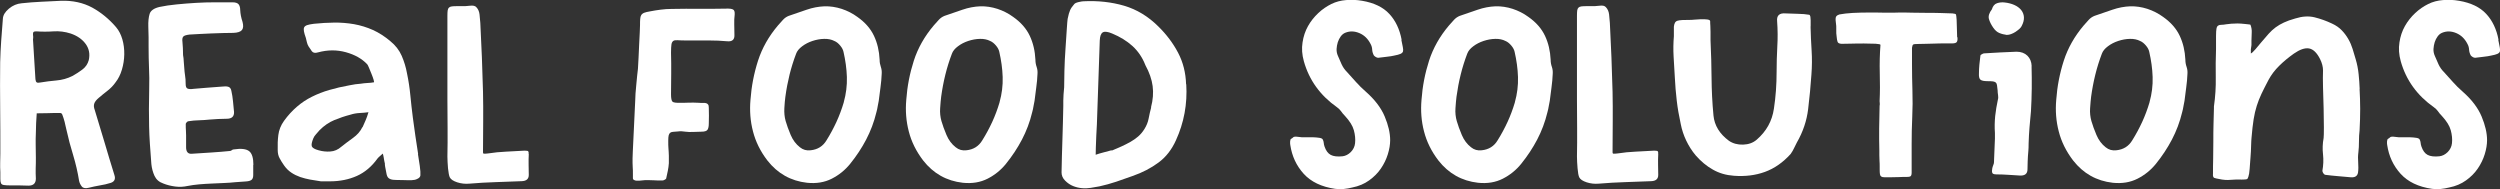
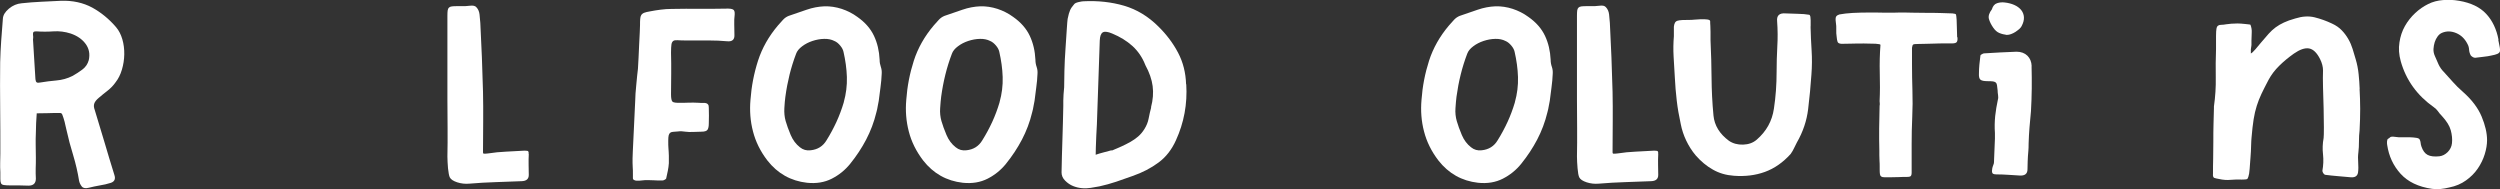
<svg xmlns="http://www.w3.org/2000/svg" width="264" height="20" viewBox="0 0 264 20" fill="none">
  <rect x="0" y="0" width="264" height="20" fill="#333333" stroke="none" />
  <g clip-path="url(#clip0_1614_228)">
    <path d="M10.409 10.35C10.179 10.544 10.023 10.738 9.959 10.923C9.886 11.117 9.904 11.344 10.005 11.614C10.363 12.769 10.702 13.906 11.041 15.044C11.371 16.174 11.72 17.32 12.078 18.474C12.224 18.896 12.096 19.174 11.702 19.309C11.326 19.427 10.94 19.52 10.546 19.579C10.152 19.646 9.767 19.73 9.391 19.823C9.033 19.916 8.785 19.874 8.639 19.697C8.492 19.511 8.4 19.317 8.354 19.107C8.208 18.188 7.997 17.286 7.731 16.401C7.456 15.516 7.217 14.614 7.015 13.696C6.951 13.468 6.915 13.283 6.887 13.148C6.869 13.013 6.805 12.786 6.704 12.457C6.658 12.339 6.621 12.221 6.575 12.094C6.529 11.968 6.429 11.917 6.263 11.934H6.135C5.759 11.934 5.383 11.934 5.007 11.951C4.631 11.96 4.255 11.968 3.879 11.968C3.861 12.313 3.833 12.659 3.815 13.005C3.797 13.35 3.787 13.696 3.787 14.041C3.769 14.446 3.76 14.859 3.769 15.28C3.778 15.702 3.787 16.157 3.787 16.637C3.787 17.042 3.787 17.421 3.769 17.792C3.76 18.154 3.769 18.508 3.787 18.854C3.787 19.351 3.531 19.604 3.008 19.604C2.76 19.587 2.439 19.579 2.054 19.579H1.101C0.789 19.579 0.55 19.562 0.394 19.537C0.238 19.511 0.138 19.444 0.101 19.334C0.055 19.225 0.037 19.081 0.037 18.904V18.171C0.018 17.842 0.009 17.522 0.018 17.193C0.028 16.865 0.037 16.544 0.037 16.216C0.037 14.606 0.037 12.996 0.018 11.403C5.34281e-05 9.794 5.34281e-05 8.192 0.018 6.574C0.037 5.807 0.073 5.04 0.128 4.282C0.183 3.523 0.238 2.756 0.303 1.989C0.321 1.601 0.541 1.247 0.945 0.91C1.348 0.573 1.797 0.388 2.274 0.346C2.962 0.27 3.659 0.219 4.356 0.185C5.053 0.16 5.75 0.126 6.438 0.084C7.685 0.042 8.785 0.287 9.739 0.801C10.684 1.323 11.527 2.014 12.261 2.874C12.555 3.22 12.774 3.649 12.921 4.155C13.068 4.661 13.132 5.192 13.123 5.74C13.114 6.287 13.031 6.827 12.875 7.349C12.72 7.88 12.49 8.327 12.206 8.689C11.977 9.018 11.702 9.305 11.381 9.558C11.06 9.81 10.739 10.063 10.427 10.333L10.409 10.35ZM9.372 6.363C9.519 5.714 9.409 5.133 9.042 4.635C8.675 4.138 8.153 3.776 7.465 3.54C6.86 3.346 6.254 3.27 5.649 3.312C5.044 3.354 4.439 3.354 3.833 3.312C3.687 3.312 3.595 3.329 3.549 3.371C3.503 3.413 3.485 3.472 3.485 3.557C3.485 3.641 3.485 3.742 3.503 3.843C3.512 3.953 3.503 4.062 3.485 4.172C3.522 4.88 3.567 5.579 3.613 6.271C3.659 6.962 3.696 7.661 3.742 8.369C3.76 8.538 3.806 8.656 3.879 8.698C3.953 8.748 4.072 8.748 4.237 8.715C4.796 8.622 5.374 8.546 5.961 8.496C6.548 8.445 7.107 8.293 7.648 8.024C8.024 7.813 8.382 7.585 8.712 7.332C9.042 7.08 9.262 6.759 9.372 6.355V6.363Z" fill="white" style="fill:white;fill-opacity:1;" />
-     <path d="M26.741 17.404V18.483C26.741 18.719 26.686 18.887 26.567 18.989C26.448 19.081 26.264 19.14 26.007 19.157C25.751 19.174 25.356 19.208 24.834 19.241C24.458 19.284 24.054 19.309 23.632 19.326C23.201 19.343 22.77 19.368 22.321 19.385C21.872 19.402 21.431 19.435 21.009 19.469C20.578 19.511 20.184 19.562 19.808 19.638C19.386 19.73 18.955 19.756 18.506 19.697C18.057 19.638 17.635 19.536 17.24 19.376C16.8 19.225 16.498 18.955 16.314 18.567C16.14 18.18 16.03 17.775 15.984 17.328C15.92 16.519 15.874 15.811 15.828 15.188C15.782 14.564 15.764 13.957 15.746 13.359C15.736 12.769 15.727 12.153 15.727 11.53C15.727 10.906 15.736 10.207 15.755 9.414C15.773 8.588 15.773 7.847 15.736 7.172C15.709 6.498 15.691 5.748 15.691 4.897V3.936C15.691 3.523 15.681 3.152 15.663 2.832C15.645 2.276 15.691 1.82 15.801 1.466C15.911 1.113 16.268 0.868 16.846 0.733C17.387 0.615 17.992 0.531 18.662 0.464C19.331 0.396 20.01 0.346 20.698 0.303C21.386 0.261 22.055 0.244 22.715 0.244H24.549C24.861 0.244 25.072 0.312 25.191 0.447C25.301 0.582 25.366 0.784 25.366 1.054C25.384 1.458 25.466 1.879 25.613 2.318C25.714 2.705 25.696 2.984 25.549 3.169C25.402 3.354 25.099 3.456 24.641 3.472C24.329 3.472 23.972 3.472 23.559 3.489C23.155 3.498 22.734 3.515 22.312 3.531C21.881 3.548 21.468 3.574 21.064 3.59C20.661 3.607 20.312 3.633 20.019 3.649C19.661 3.692 19.441 3.759 19.35 3.869C19.258 3.978 19.23 4.164 19.267 4.433C19.285 4.703 19.304 4.914 19.313 5.082C19.322 5.242 19.331 5.487 19.331 5.815C19.377 6.043 19.395 6.271 19.405 6.49C19.414 6.709 19.432 6.903 19.451 7.08C19.469 7.425 19.506 7.72 19.542 7.973C19.588 8.226 19.606 8.521 19.606 8.866C19.606 9.136 19.671 9.296 19.808 9.355C19.946 9.414 20.157 9.423 20.45 9.381C20.954 9.347 21.422 9.305 21.862 9.263C22.302 9.22 22.825 9.187 23.43 9.145C23.706 9.111 23.926 9.111 24.1 9.161C24.274 9.212 24.384 9.347 24.43 9.583C24.513 9.945 24.568 10.316 24.604 10.687C24.632 11.058 24.669 11.437 24.714 11.825C24.733 12.305 24.476 12.541 23.935 12.541C23.623 12.541 23.32 12.55 23.045 12.566C22.761 12.583 22.468 12.608 22.156 12.625C21.798 12.668 21.422 12.684 21.028 12.701C20.634 12.71 20.258 12.743 19.9 12.802C19.836 12.802 19.771 12.845 19.707 12.92C19.643 12.996 19.616 13.055 19.616 13.089C19.616 13.376 19.616 13.603 19.634 13.78C19.643 13.957 19.652 14.117 19.652 14.286V15.482C19.634 16.039 19.854 16.292 20.312 16.233C20.872 16.191 21.532 16.148 22.284 16.106C23.036 16.056 23.697 16.005 24.256 15.946C24.338 15.946 24.412 15.921 24.476 15.862C24.54 15.803 24.613 15.777 24.696 15.777C25.466 15.659 26.007 15.727 26.31 15.963C26.613 16.199 26.759 16.688 26.759 17.413L26.741 17.404Z" fill="white" style="fill:white;fill-opacity:1;" />
-     <path d="M44.138 16.283C44.202 16.671 44.266 17.084 44.33 17.531C44.394 17.977 44.413 18.314 44.394 18.525C44.376 18.66 44.294 18.761 44.156 18.845C44.018 18.921 43.899 18.972 43.798 18.989C43.569 19.031 43.34 19.039 43.129 19.031C42.909 19.022 42.689 19.014 42.459 19.014C42.065 19.014 41.763 19.006 41.552 18.989C41.341 18.972 41.185 18.913 41.066 18.828C40.946 18.744 40.873 18.601 40.827 18.407C40.781 18.213 40.735 17.944 40.671 17.598C40.653 17.505 40.644 17.438 40.644 17.396V17.295C40.644 17.295 40.644 17.236 40.625 17.193C40.616 17.151 40.598 17.092 40.58 16.991C40.561 16.856 40.534 16.73 40.515 16.604C40.497 16.477 40.46 16.351 40.424 16.216C40.323 16.308 40.222 16.401 40.13 16.477C40.038 16.553 39.947 16.637 39.864 16.738C39.259 17.581 38.535 18.196 37.691 18.576C36.847 18.955 35.893 19.149 34.83 19.149H33.894C33.5 19.09 33.115 19.031 32.748 18.963C32.381 18.896 32.033 18.803 31.703 18.694C31.372 18.576 31.051 18.424 30.767 18.23C30.474 18.036 30.217 17.783 29.988 17.455C29.804 17.185 29.639 16.932 29.52 16.696C29.392 16.46 29.327 16.174 29.327 15.845C29.309 15.306 29.327 14.783 29.392 14.26C29.456 13.746 29.648 13.241 29.988 12.769C30.4 12.195 30.859 11.698 31.345 11.277C31.831 10.855 32.363 10.502 32.941 10.215C33.518 9.928 34.133 9.684 34.784 9.499C35.444 9.305 36.141 9.145 36.893 9.01C37.352 8.917 37.746 8.858 38.085 8.841C38.314 8.799 38.553 8.782 38.791 8.765C39.03 8.757 39.268 8.732 39.497 8.689C39.516 8.689 39.497 8.597 39.452 8.42C39.397 8.234 39.323 8.032 39.231 7.804C39.14 7.577 39.048 7.358 38.965 7.155C38.883 6.953 38.819 6.835 38.782 6.793C38.223 6.195 37.462 5.773 36.517 5.512C35.563 5.251 34.591 5.259 33.592 5.529C33.28 5.622 33.06 5.588 32.931 5.411C32.803 5.234 32.693 5.065 32.583 4.897C32.5 4.762 32.445 4.619 32.409 4.467C32.381 4.315 32.344 4.164 32.298 4.003C32.198 3.717 32.124 3.489 32.097 3.312C32.069 3.135 32.069 3 32.115 2.899C32.161 2.798 32.262 2.714 32.427 2.655C32.592 2.596 32.83 2.554 33.142 2.512C33.876 2.436 34.591 2.394 35.297 2.385C36.003 2.377 36.709 2.436 37.397 2.554C38.085 2.68 38.745 2.882 39.387 3.169C40.02 3.456 40.635 3.852 41.221 4.349C41.763 4.787 42.166 5.31 42.423 5.9C42.679 6.498 42.863 7.096 42.973 7.712C43.138 8.496 43.257 9.279 43.331 10.055C43.404 10.83 43.496 11.622 43.597 12.423C43.697 13.148 43.789 13.789 43.862 14.336C43.936 14.884 44.037 15.533 44.156 16.275L44.138 16.283ZM38.287 13.434C38.415 13.148 38.525 12.895 38.617 12.684C38.709 12.474 38.81 12.195 38.91 11.85C38.617 11.892 38.305 11.917 37.975 11.934C37.645 11.951 37.315 12.01 37.003 12.111C36.416 12.263 35.847 12.457 35.297 12.684C34.747 12.912 34.224 13.266 33.748 13.746C33.619 13.898 33.5 14.041 33.371 14.176C33.243 14.311 33.151 14.454 33.087 14.606C32.922 15.011 32.867 15.289 32.931 15.457C32.995 15.617 33.234 15.761 33.647 15.87C34.059 15.988 34.481 16.03 34.894 15.997C35.306 15.971 35.701 15.803 36.049 15.491C36.407 15.204 36.81 14.901 37.269 14.572C37.727 14.244 38.058 13.864 38.269 13.426L38.287 13.434Z" fill="white" style="fill:white;fill-opacity:1;" />
    <path d="M55.839 16.258C55.821 16.646 55.812 17.016 55.821 17.379C55.83 17.741 55.839 18.104 55.839 18.474C55.839 18.896 55.592 19.115 55.087 19.132C54.17 19.174 53.253 19.208 52.345 19.233C51.437 19.258 50.511 19.317 49.576 19.393C49.117 19.435 48.686 19.385 48.273 19.25C47.87 19.115 47.613 18.947 47.503 18.736C47.457 18.66 47.43 18.534 47.393 18.365C47.366 18.188 47.338 17.994 47.31 17.775C47.292 17.556 47.274 17.337 47.265 17.118C47.255 16.898 47.246 16.705 47.246 16.528C47.265 15.55 47.274 14.564 47.265 13.569C47.255 12.575 47.246 11.555 47.246 10.518V1.652C47.246 1.424 47.255 1.239 47.274 1.104C47.292 0.969 47.338 0.868 47.411 0.801C47.485 0.733 47.586 0.691 47.723 0.674C47.861 0.657 48.044 0.649 48.273 0.649H48.649C48.943 0.666 49.264 0.649 49.603 0.607C49.943 0.565 50.181 0.607 50.309 0.767C50.493 0.961 50.603 1.214 50.639 1.525C50.667 1.846 50.694 2.141 50.722 2.427C50.85 4.846 50.942 7.265 51.006 9.701C51.025 10.738 51.034 11.766 51.025 12.777C51.015 13.797 51.006 14.817 51.006 15.853C50.988 16.081 51.006 16.207 51.07 16.224C51.135 16.241 51.3 16.233 51.575 16.199C52.18 16.106 52.804 16.039 53.436 16.014C54.069 15.988 54.702 15.954 55.325 15.912C55.454 15.912 55.573 15.912 55.683 15.929C55.793 15.938 55.848 16.047 55.821 16.258H55.839Z" fill="white" style="fill:white;fill-opacity:1;" />
    <path d="M76.83 0.902C77.078 0.902 77.271 0.936 77.408 1.003C77.546 1.07 77.601 1.247 77.582 1.534C77.537 1.879 77.527 2.225 77.537 2.587C77.546 2.941 77.555 3.295 77.555 3.641C77.591 4.18 77.335 4.416 76.775 4.357C76.152 4.298 75.528 4.273 74.895 4.273H72.484C72.108 4.273 71.814 4.265 71.594 4.248C71.374 4.231 71.209 4.248 71.108 4.315C71.007 4.383 70.934 4.509 70.906 4.686C70.879 4.871 70.86 5.158 70.86 5.563C70.879 6.33 70.888 7.071 70.879 7.779C70.87 8.487 70.86 9.22 70.86 9.962C70.86 10.383 70.915 10.645 71.016 10.738C71.117 10.83 71.401 10.872 71.86 10.855C72.172 10.855 72.484 10.855 72.795 10.839C73.107 10.83 73.437 10.839 73.795 10.855C73.978 10.872 74.143 10.881 74.263 10.872C74.391 10.864 74.492 10.872 74.574 10.898C74.657 10.923 74.73 10.973 74.776 11.041C74.831 11.108 74.85 11.226 74.85 11.403C74.868 11.943 74.868 12.474 74.85 13.013C74.85 13.342 74.804 13.569 74.712 13.704C74.62 13.839 74.4 13.906 74.07 13.906C73.841 13.906 73.556 13.915 73.226 13.932C72.896 13.949 72.612 13.94 72.383 13.906C72.282 13.89 72.144 13.873 71.988 13.864C71.832 13.856 71.704 13.864 71.594 13.881C71.365 13.898 71.191 13.915 71.062 13.923C70.934 13.932 70.842 13.965 70.769 14.024C70.695 14.083 70.64 14.176 70.613 14.294C70.585 14.421 70.567 14.598 70.567 14.825C70.567 15.188 70.567 15.457 70.585 15.617C70.594 15.777 70.604 15.921 70.613 16.03C70.622 16.148 70.631 16.283 70.631 16.443V17.236C70.613 17.505 70.576 17.775 70.521 18.045C70.466 18.314 70.411 18.584 70.347 18.854C70.329 18.896 70.273 18.938 70.191 18.98C70.108 19.031 70.035 19.056 69.971 19.056H69.613C69.439 19.056 69.255 19.056 69.063 19.039C68.88 19.031 68.696 19.022 68.513 19.022H68.118C67.935 19.039 67.724 19.064 67.495 19.081C67.266 19.098 67.1 19.081 66.99 19.022C66.89 18.98 66.835 18.921 66.835 18.82V18.39C66.835 18.087 66.835 17.842 66.816 17.674C66.807 17.497 66.798 17.345 66.798 17.202V16.73C66.798 16.553 66.807 16.308 66.825 15.98C66.871 15.061 66.908 14.151 66.954 13.266C67 12.373 67.036 11.471 67.082 10.552C67.082 10.4 67.091 10.181 67.11 9.886C67.128 9.6 67.156 9.288 67.192 8.951C67.22 8.614 67.256 8.293 67.284 7.99C67.311 7.686 67.339 7.442 67.366 7.273C67.385 6.97 67.412 6.582 67.431 6.11C67.449 5.638 67.477 5.175 67.495 4.703C67.513 4.231 67.531 3.81 67.559 3.422C67.577 3.043 67.587 2.781 67.587 2.646C67.587 2.394 67.587 2.183 67.605 2.014C67.614 1.837 67.651 1.702 67.715 1.593C67.779 1.492 67.88 1.407 68.027 1.349C68.173 1.29 68.375 1.247 68.623 1.205C68.999 1.129 69.375 1.07 69.769 1.02C70.154 0.969 70.539 0.944 70.915 0.944C71.915 0.927 72.905 0.919 73.868 0.927C74.84 0.936 75.822 0.927 76.821 0.91L76.83 0.902Z" fill="white" style="fill:white;fill-opacity:1;" />
    <path d="M92.888 6.304C92.888 6.574 92.934 6.827 93.016 7.063C93.099 7.299 93.126 7.543 93.108 7.796C93.09 8.276 93.044 8.748 92.98 9.22C92.915 9.692 92.851 10.164 92.796 10.645C92.75 10.839 92.714 11.032 92.686 11.218C92.659 11.403 92.613 11.622 92.549 11.85C92.301 12.887 91.934 13.847 91.466 14.741C90.999 15.634 90.439 16.477 89.788 17.286C89.247 17.96 88.596 18.483 87.835 18.871C87.074 19.258 86.203 19.402 85.221 19.3C83.507 19.107 82.113 18.323 81.031 16.941C80.297 15.98 79.793 14.96 79.517 13.881C79.233 12.802 79.151 11.681 79.251 10.535C79.352 9.119 79.618 7.745 80.049 6.405C80.48 5.074 81.177 3.835 82.159 2.68C82.324 2.486 82.498 2.292 82.672 2.107C82.846 1.913 83.048 1.77 83.287 1.677C83.91 1.466 84.543 1.247 85.176 1.028C85.808 0.809 86.441 0.691 87.065 0.666C87.67 0.649 88.275 0.742 88.88 0.936C89.486 1.138 90.036 1.416 90.54 1.787C91.356 2.36 91.934 3.026 92.292 3.784C92.65 4.543 92.842 5.377 92.888 6.304ZM89.101 10.796C89.348 9.912 89.458 9.027 89.431 8.133C89.403 7.24 89.275 6.355 89.073 5.47C89.027 5.259 88.917 5.04 88.725 4.812C88.541 4.585 88.33 4.416 88.101 4.324C87.808 4.172 87.45 4.096 87.037 4.105C86.615 4.113 86.212 4.189 85.799 4.324C85.396 4.458 85.029 4.644 84.708 4.888C84.387 5.124 84.167 5.394 84.066 5.681C83.791 6.405 83.562 7.139 83.378 7.88C83.195 8.622 83.048 9.389 82.938 10.198C82.892 10.527 82.855 10.931 82.828 11.42C82.8 11.909 82.846 12.364 82.966 12.786C83.094 13.224 83.268 13.713 83.497 14.252C83.727 14.791 84.048 15.221 84.469 15.55C84.8 15.82 85.176 15.921 85.597 15.87C86.349 15.794 86.909 15.44 87.285 14.808C87.679 14.176 88.028 13.527 88.33 12.87C88.633 12.212 88.89 11.521 89.101 10.813V10.796Z" fill="white" style="fill:white;fill-opacity:1;" />
    <path d="M109.34 6.304C109.34 6.574 109.385 6.827 109.468 7.063C109.551 7.299 109.578 7.543 109.56 7.796C109.541 8.276 109.496 8.748 109.431 9.22C109.367 9.692 109.303 10.164 109.248 10.645C109.202 10.839 109.165 11.032 109.138 11.218C109.11 11.403 109.065 11.622 109 11.85C108.753 12.887 108.386 13.847 107.918 14.741C107.45 15.634 106.891 16.477 106.24 17.286C105.699 17.96 105.048 18.483 104.287 18.871C103.526 19.258 102.654 19.402 101.673 19.3C99.958 19.107 98.564 18.323 97.482 16.941C96.749 15.98 96.244 14.96 95.969 13.881C95.685 12.802 95.602 11.681 95.703 10.535C95.804 9.119 96.07 7.745 96.501 6.405C96.932 5.074 97.629 3.835 98.61 2.68C98.775 2.486 98.95 2.292 99.124 2.107C99.298 1.913 99.509 1.77 99.738 1.677C100.362 1.466 100.994 1.247 101.627 1.028C102.26 0.809 102.893 0.691 103.516 0.666C104.122 0.649 104.727 0.742 105.332 0.936C105.937 1.138 106.488 1.416 106.992 1.787C107.808 2.36 108.386 3.026 108.744 3.784C109.101 4.543 109.294 5.377 109.34 6.304ZM105.552 10.796C105.8 9.912 105.91 9.027 105.882 8.133C105.855 7.24 105.726 6.355 105.525 5.47C105.479 5.259 105.369 5.04 105.176 4.812C104.984 4.585 104.782 4.416 104.553 4.324C104.259 4.172 103.902 4.096 103.489 4.105C103.067 4.113 102.664 4.189 102.251 4.324C101.847 4.458 101.481 4.644 101.16 4.888C100.839 5.124 100.618 5.394 100.518 5.681C100.242 6.405 100.013 7.139 99.83 7.88C99.646 8.622 99.5 9.389 99.39 10.198C99.344 10.527 99.316 10.931 99.28 11.42C99.243 11.909 99.298 12.364 99.417 12.786C99.546 13.224 99.72 13.713 99.949 14.252C100.178 14.791 100.499 15.221 100.921 15.55C101.251 15.82 101.627 15.921 102.049 15.87C102.801 15.794 103.36 15.44 103.736 14.808C104.131 14.176 104.479 13.527 104.782 12.87C105.085 12.212 105.341 11.521 105.552 10.813V10.796Z" fill="white" style="fill:white;fill-opacity:1;" />
    <path d="M125.269 8.892C125.397 10.982 125.03 12.954 124.178 14.817C123.737 15.794 123.132 16.578 122.344 17.16C121.564 17.741 120.647 18.222 119.602 18.584C119.015 18.795 118.437 18.997 117.868 19.191C117.291 19.385 116.704 19.545 116.098 19.68C115.787 19.739 115.475 19.789 115.163 19.84C114.851 19.89 114.539 19.899 114.228 19.865C113.916 19.84 113.613 19.764 113.32 19.646C113.026 19.528 112.742 19.343 112.476 19.073C112.228 18.828 112.1 18.534 112.1 18.213C112.118 17.067 112.155 15.896 112.192 14.707C112.228 13.519 112.265 12.347 112.284 11.201V10.628C112.284 10.4 112.293 10.181 112.311 9.97C112.329 9.743 112.357 9.49 112.375 9.22C112.375 8.799 112.384 8.217 112.403 7.467C112.421 6.717 112.458 5.959 112.513 5.192C112.568 4.425 112.614 3.734 112.65 3.118C112.687 2.503 112.724 2.132 112.742 1.997C112.825 1.576 112.916 1.264 113.008 1.062C113.1 0.86 113.246 0.657 113.43 0.447C113.494 0.354 113.65 0.278 113.898 0.219C114.145 0.16 114.329 0.135 114.429 0.135C115.952 0.059 117.382 0.219 118.712 0.607C120.051 1.003 121.243 1.728 122.307 2.781C123.187 3.641 123.884 4.576 124.407 5.571C124.93 6.566 125.214 7.678 125.251 8.909L125.269 8.892ZM121.546 11.336C121.757 10.552 121.812 9.802 121.72 9.094C121.628 8.386 121.371 7.644 120.95 6.877C120.638 6.068 120.179 5.402 119.592 4.863C118.996 4.324 118.281 3.885 117.447 3.54C116.988 3.346 116.658 3.304 116.465 3.413C116.264 3.523 116.153 3.81 116.135 4.29C116.089 5.63 116.043 6.97 115.998 8.302C115.943 9.633 115.897 10.965 115.86 12.288C115.86 12.457 115.851 12.735 115.832 13.123C115.814 13.51 115.787 13.906 115.768 14.328C115.75 14.749 115.732 15.145 115.722 15.525C115.713 15.904 115.704 16.174 115.704 16.342C115.97 16.25 116.245 16.165 116.52 16.098C116.786 16.03 117.061 15.963 117.336 15.879H117.465C117.777 15.744 118.098 15.609 118.419 15.466C118.74 15.322 119.051 15.162 119.354 14.994C119.657 14.825 119.932 14.631 120.179 14.421C120.427 14.21 120.647 13.949 120.84 13.645C121.069 13.283 121.225 12.903 121.298 12.507C121.371 12.111 121.463 11.724 121.564 11.344L121.546 11.336Z" fill="white" style="fill:white;fill-opacity:1;" />
-     <path d="M147.984 4.206C148.048 4.534 148.094 4.787 148.14 4.981C148.177 5.175 148.186 5.318 148.158 5.428C148.131 5.529 148.039 5.622 147.892 5.689C147.746 5.756 147.516 5.815 147.205 5.874C147.04 5.917 146.764 5.959 146.388 6.001C146.012 6.051 145.728 6.085 145.545 6.102C145.462 6.102 145.371 6.077 145.279 6.018C145.187 5.959 145.114 5.9 145.077 5.849C144.976 5.655 144.912 5.453 144.903 5.242C144.894 5.032 144.839 4.829 144.729 4.635C144.454 4.096 144.068 3.717 143.555 3.498C143.041 3.279 142.546 3.262 142.069 3.456C141.877 3.531 141.721 3.658 141.583 3.843C141.446 4.029 141.345 4.231 141.271 4.458C141.198 4.686 141.161 4.93 141.143 5.175C141.134 5.428 141.18 5.664 141.281 5.891C141.409 6.195 141.537 6.498 141.675 6.793C141.812 7.088 141.996 7.358 142.225 7.585C142.555 7.948 142.885 8.31 143.197 8.664C143.509 9.018 143.857 9.355 144.233 9.684C145.169 10.51 145.838 11.378 146.223 12.297C146.609 13.215 146.801 14.05 146.801 14.8C146.801 15.263 146.719 15.761 146.554 16.292C146.388 16.831 146.141 17.328 145.82 17.8C145.499 18.272 145.086 18.685 144.582 19.048C144.078 19.41 143.491 19.663 142.803 19.798C142.509 19.874 142.207 19.924 141.895 19.958C141.583 19.983 141.281 19.983 140.987 19.941C139.547 19.73 138.438 19.199 137.667 18.348C136.897 17.497 136.429 16.485 136.255 15.314C136.237 15.221 136.228 15.095 136.237 14.943C136.246 14.791 136.283 14.69 136.347 14.657C136.429 14.614 136.503 14.564 136.567 14.496C136.631 14.429 136.805 14.412 137.099 14.454C137.328 14.496 137.585 14.505 137.869 14.496C138.153 14.488 138.419 14.488 138.667 14.496C138.915 14.505 139.135 14.522 139.327 14.555C139.511 14.581 139.63 14.64 139.676 14.716C139.74 14.834 139.777 14.951 139.786 15.078C139.795 15.204 139.822 15.331 139.868 15.466C140.015 15.904 140.235 16.207 140.529 16.359C140.822 16.511 141.235 16.561 141.785 16.502C142.097 16.46 142.381 16.317 142.647 16.056C142.904 15.794 143.06 15.482 143.096 15.12C143.142 14.682 143.096 14.227 142.968 13.755C142.84 13.283 142.528 12.786 142.033 12.246C141.867 12.078 141.721 11.909 141.611 11.74C141.491 11.58 141.354 11.437 141.189 11.327C139.419 10.08 138.245 8.462 137.686 6.464C137.493 5.773 137.447 5.116 137.548 4.484C137.64 3.852 137.832 3.279 138.126 2.756C138.419 2.233 138.786 1.778 139.217 1.374C139.648 0.969 140.116 0.657 140.593 0.421C141.07 0.185 141.592 0.051 142.143 0.008C142.693 -0.042 143.261 -0.017 143.848 0.084C145.095 0.295 146.058 0.759 146.709 1.466C147.37 2.174 147.801 3.085 148.012 4.197L147.984 4.206Z" fill="white" style="fill:white;fill-opacity:1;" />
    <path d="M163.748 6.304C163.748 6.574 163.794 6.827 163.877 7.063C163.959 7.299 163.987 7.543 163.968 7.796C163.95 8.276 163.904 8.748 163.84 9.22C163.776 9.692 163.712 10.164 163.657 10.645C163.611 10.839 163.574 11.032 163.547 11.218C163.519 11.403 163.473 11.622 163.409 11.85C163.161 12.887 162.795 13.847 162.327 14.741C161.859 15.634 161.3 16.477 160.649 17.286C160.108 17.96 159.457 18.483 158.695 18.871C157.934 19.258 157.063 19.402 156.082 19.3C154.367 19.107 152.973 18.323 151.891 16.941C151.157 15.98 150.653 14.96 150.378 13.881C150.093 12.802 150.011 11.681 150.112 10.535C150.213 9.119 150.479 7.745 150.91 6.405C151.341 5.074 152.038 3.835 153.019 2.68C153.184 2.486 153.358 2.292 153.532 2.107C153.707 1.913 153.918 1.77 154.147 1.677C154.77 1.466 155.403 1.247 156.036 1.028C156.669 0.809 157.301 0.691 157.925 0.666C158.53 0.649 159.136 0.742 159.741 0.936C160.346 1.138 160.896 1.416 161.401 1.787C162.217 2.36 162.795 3.026 163.152 3.784C163.51 4.543 163.702 5.377 163.748 6.304ZM159.97 10.796C160.218 9.912 160.328 9.027 160.3 8.133C160.273 7.24 160.144 6.355 159.943 5.47C159.897 5.259 159.787 5.04 159.594 4.812C159.401 4.585 159.2 4.416 158.97 4.324C158.677 4.172 158.319 4.096 157.907 4.105C157.485 4.113 157.081 4.189 156.669 4.324C156.265 4.458 155.898 4.644 155.577 4.888C155.256 5.124 155.036 5.394 154.935 5.681C154.66 6.405 154.431 7.139 154.248 7.88C154.064 8.622 153.918 9.389 153.808 10.198C153.762 10.527 153.734 10.931 153.697 11.42C153.661 11.909 153.716 12.364 153.835 12.786C153.963 13.224 154.138 13.713 154.367 14.252C154.596 14.791 154.917 15.221 155.339 15.55C155.669 15.82 156.045 15.921 156.467 15.87C157.219 15.794 157.778 15.44 158.154 14.808C158.549 14.176 158.897 13.527 159.2 12.87C159.502 12.212 159.759 11.521 159.97 10.813V10.796Z" fill="white" style="fill:white;fill-opacity:1;" />
    <path d="M175.11 16.258C175.092 16.646 175.083 17.016 175.092 17.379C175.101 17.741 175.11 18.104 175.11 18.474C175.11 18.896 174.863 19.115 174.358 19.132C173.441 19.174 172.524 19.208 171.616 19.233C170.709 19.258 169.782 19.317 168.847 19.393C168.388 19.435 167.957 19.385 167.545 19.25C167.141 19.115 166.885 18.947 166.774 18.736C166.729 18.66 166.701 18.534 166.664 18.365C166.637 18.188 166.609 17.994 166.591 17.775C166.573 17.556 166.554 17.337 166.545 17.118C166.536 16.898 166.527 16.705 166.527 16.528C166.545 15.55 166.554 14.564 166.545 13.569C166.536 12.575 166.527 11.555 166.527 10.518V1.652C166.527 1.424 166.536 1.239 166.554 1.104C166.573 0.969 166.619 0.868 166.692 0.801C166.765 0.733 166.866 0.691 167.004 0.674C167.141 0.657 167.325 0.649 167.554 0.649H167.93C168.223 0.666 168.544 0.649 168.884 0.607C169.232 0.556 169.461 0.607 169.59 0.767C169.773 0.961 169.883 1.214 169.92 1.525C169.947 1.846 169.975 2.141 170.002 2.427C170.131 4.846 170.223 7.265 170.287 9.701C170.305 10.738 170.314 11.766 170.305 12.777C170.296 13.797 170.287 14.817 170.287 15.853C170.268 16.081 170.287 16.207 170.351 16.224C170.415 16.241 170.58 16.233 170.855 16.199C171.461 16.106 172.084 16.039 172.717 16.014C173.35 15.988 173.982 15.954 174.606 15.912C174.734 15.912 174.854 15.912 174.964 15.929C175.074 15.938 175.129 16.047 175.101 16.258H175.11Z" fill="white" style="fill:white;fill-opacity:1;" />
    <path d="M191.195 2.798C191.214 3.641 191.25 4.484 191.305 5.318C191.36 6.153 191.351 7.004 191.287 7.863C191.205 9.094 191.085 10.316 190.939 11.53C190.792 12.743 190.398 13.923 189.746 15.053C189.646 15.246 189.545 15.44 189.453 15.643C189.361 15.845 189.242 16.047 189.095 16.258C188.279 17.16 187.371 17.792 186.372 18.154C185.372 18.517 184.272 18.651 183.089 18.559C182.272 18.5 181.539 18.289 180.879 17.91C180.218 17.539 179.622 17.042 179.081 16.427C178.659 15.929 178.329 15.398 178.063 14.842C177.797 14.286 177.605 13.704 177.485 13.089C177.302 12.246 177.155 11.42 177.064 10.62C176.972 9.81 176.899 9.001 176.862 8.175C176.816 7.501 176.779 6.785 176.734 6.001C176.688 5.225 176.706 4.501 176.761 3.826V2.823C176.779 2.655 176.816 2.512 176.871 2.41C176.926 2.309 177.009 2.233 177.137 2.191C177.256 2.149 177.44 2.132 177.669 2.115C177.898 2.107 178.219 2.099 178.632 2.099C178.65 2.099 178.76 2.09 178.962 2.073C179.155 2.056 179.375 2.04 179.613 2.031C179.851 2.023 180.072 2.031 180.282 2.056C180.493 2.082 180.594 2.149 180.594 2.242C180.594 2.36 180.594 2.52 180.613 2.731C180.622 2.941 180.631 3.152 180.631 3.363V4.256C180.695 5.638 180.732 6.962 180.741 8.243C180.75 9.515 180.814 10.839 180.943 12.195C181.044 13.249 181.594 14.142 182.575 14.867C182.997 15.154 183.492 15.289 184.07 15.272C184.648 15.255 185.125 15.078 185.5 14.758C186.528 13.873 187.133 12.786 187.325 11.479C187.518 10.215 187.61 8.917 187.61 7.594C187.61 6.692 187.637 5.799 187.683 4.922C187.738 4.037 187.729 3.152 187.665 2.25C187.601 1.635 187.903 1.357 188.573 1.416C188.93 1.433 189.343 1.45 189.829 1.458C190.306 1.466 190.719 1.5 191.049 1.559C191.113 1.576 191.15 1.643 191.177 1.761C191.195 1.879 191.205 1.997 191.205 2.132V2.79L191.195 2.798Z" fill="white" style="fill:white;fill-opacity:1;" />
    <path d="M206.712 3.928C206.73 4.138 206.712 4.298 206.648 4.416C206.584 4.534 206.409 4.585 206.116 4.585H205.3C204.988 4.585 204.667 4.585 204.328 4.602C203.998 4.61 203.667 4.619 203.356 4.627C203.044 4.635 202.769 4.644 202.539 4.644C202.264 4.644 202.099 4.661 202.035 4.703C201.971 4.745 201.934 4.855 201.907 5.048V6.802C201.907 7.72 201.925 8.639 201.952 9.566C201.98 10.493 201.98 11.403 201.934 12.33C201.888 13.325 201.87 14.294 201.87 15.221V18.23C201.87 18.441 201.824 18.567 201.742 18.618C201.659 18.668 201.521 18.685 201.338 18.685C201.026 18.685 200.742 18.685 200.494 18.702C200.247 18.71 199.962 18.719 199.651 18.719H199.009C198.853 18.719 198.734 18.694 198.66 18.643C198.587 18.593 198.541 18.517 198.523 18.399C198.504 18.281 198.495 18.12 198.495 17.91V17.564C198.495 17.396 198.495 17.202 198.477 16.991C198.468 16.78 198.459 16.578 198.459 16.384V15.921C198.44 15.112 198.431 14.328 198.44 13.561C198.449 12.794 198.468 12.002 198.486 11.176C198.504 11.083 198.514 10.99 198.504 10.915C198.495 10.839 198.486 10.763 198.486 10.687C198.532 9.726 198.532 8.74 198.504 7.712C198.477 6.684 198.504 5.697 198.578 4.737C198.578 4.678 198.404 4.644 198.064 4.619C197.716 4.602 197.312 4.593 196.845 4.593C196.377 4.593 195.909 4.593 195.451 4.61C194.992 4.619 194.653 4.627 194.451 4.627C194.222 4.61 194.084 4.534 194.048 4.416C194.002 4.29 193.974 4.13 193.956 3.919C193.91 3.649 193.901 3.388 193.91 3.135C193.919 2.882 193.91 2.621 193.864 2.351C193.818 2.031 193.837 1.82 193.91 1.728C193.983 1.635 194.093 1.568 194.24 1.525C194.634 1.45 195.102 1.399 195.652 1.365C196.193 1.34 196.762 1.323 197.34 1.323C197.917 1.323 198.504 1.323 199.073 1.34C199.642 1.349 200.155 1.34 200.586 1.323C201.008 1.323 201.457 1.323 201.943 1.34C202.429 1.349 202.934 1.357 203.429 1.357C203.924 1.357 204.419 1.357 204.896 1.374C205.373 1.382 205.804 1.399 206.18 1.416C206.409 1.433 206.538 1.475 206.556 1.542C206.574 1.61 206.602 1.795 206.62 2.099C206.639 2.385 206.648 2.689 206.648 3.009C206.648 3.329 206.657 3.649 206.675 3.953L206.712 3.928Z" fill="white" style="fill:white;fill-opacity:1;" />
    <path d="M214.534 6.995C214.553 7.779 214.562 8.571 214.553 9.355C214.544 10.139 214.516 10.94 214.47 11.74C214.406 12.339 214.36 12.912 214.314 13.468C214.268 14.024 214.241 14.581 214.223 15.137C214.223 15.466 214.213 15.727 214.195 15.929C214.177 16.131 214.158 16.317 214.149 16.494C214.14 16.663 214.131 16.856 214.122 17.067C214.112 17.278 214.103 17.547 214.103 17.876C214.103 18.357 213.819 18.576 213.26 18.534C212.838 18.517 212.434 18.491 212.04 18.458C211.646 18.432 211.233 18.416 210.82 18.416C210.655 18.416 210.536 18.39 210.463 18.348C210.389 18.297 210.353 18.196 210.353 18.045C210.371 17.851 210.389 17.716 210.417 17.64C210.444 17.564 210.463 17.497 210.481 17.455C210.499 17.413 210.527 17.354 210.545 17.278C210.564 17.21 210.573 17.084 210.573 16.89L210.664 14.648V14.041C210.619 13.426 210.637 12.836 210.692 12.255C210.756 11.681 210.848 11.108 210.976 10.527C211.022 10.375 211.022 10.207 210.995 10.038C210.967 9.861 210.949 9.701 210.949 9.549C210.93 9.322 210.903 9.136 210.884 9.001C210.866 8.866 210.82 8.774 210.756 8.715C210.692 8.656 210.591 8.622 210.463 8.597C210.325 8.58 210.132 8.571 209.885 8.571C209.509 8.571 209.261 8.521 209.133 8.411C209.005 8.302 208.959 8.083 208.977 7.737C208.977 7.434 208.995 7.122 209.023 6.818C209.05 6.515 209.087 6.195 209.133 5.866C209.133 5.824 209.17 5.782 209.261 5.74C209.344 5.689 209.417 5.655 209.481 5.638C210.068 5.596 210.646 5.563 211.215 5.537C211.783 5.512 212.37 5.487 212.948 5.461C213.425 5.461 213.81 5.605 214.094 5.883C214.378 6.161 214.525 6.532 214.544 6.987L214.534 6.995ZM211.939 3.692C211.646 3.649 211.38 3.59 211.141 3.489C210.903 3.397 210.692 3.211 210.499 2.941C210.27 2.613 210.114 2.301 210.032 2.006C209.949 1.711 210.05 1.365 210.343 0.986C210.444 0.641 210.628 0.421 210.894 0.337C211.15 0.253 211.416 0.228 211.691 0.261C212.067 0.303 212.407 0.388 212.709 0.523C213.012 0.657 213.25 0.834 213.434 1.054C213.608 1.273 213.709 1.526 213.727 1.812C213.746 2.099 213.663 2.419 213.48 2.764C213.434 2.857 213.351 2.958 213.232 3.068C213.113 3.177 212.966 3.27 212.829 3.371C212.682 3.464 212.535 3.54 212.37 3.599C212.214 3.658 212.077 3.683 211.948 3.683L211.939 3.692Z" fill="white" style="fill:white;fill-opacity:1;" />
-     <path d="M230.775 6.304C230.775 6.574 230.821 6.827 230.904 7.063C230.986 7.299 231.014 7.543 230.995 7.796C230.977 8.276 230.931 8.748 230.867 9.22C230.803 9.692 230.739 10.164 230.684 10.645C230.638 10.839 230.601 11.032 230.574 11.218C230.546 11.403 230.5 11.622 230.436 11.85C230.188 12.887 229.822 13.847 229.354 14.741C228.886 15.634 228.327 16.477 227.676 17.286C227.135 17.96 226.484 18.483 225.722 18.871C224.961 19.258 224.09 19.402 223.109 19.3C221.394 19.107 220 18.323 218.918 16.941C218.184 15.98 217.68 14.96 217.405 13.881C217.121 12.802 217.038 11.681 217.139 10.535C217.24 9.119 217.506 7.745 217.937 6.405C218.368 5.074 219.065 3.835 220.046 2.68C220.211 2.486 220.385 2.292 220.559 2.107C220.734 1.913 220.945 1.77 221.174 1.677C221.797 1.466 222.43 1.247 223.063 1.028C223.696 0.809 224.329 0.691 224.952 0.666C225.557 0.649 226.163 0.742 226.768 0.936C227.373 1.138 227.923 1.416 228.428 1.787C229.244 2.36 229.822 3.026 230.179 3.784C230.537 4.543 230.73 5.377 230.775 6.304ZM226.988 10.796C227.236 9.912 227.346 9.027 227.318 8.133C227.291 7.24 227.162 6.355 226.96 5.47C226.915 5.259 226.805 5.04 226.612 4.812C226.419 4.585 226.218 4.416 225.988 4.324C225.695 4.172 225.337 4.096 224.925 4.105C224.503 4.113 224.099 4.189 223.687 4.324C223.283 4.458 222.916 4.644 222.595 4.888C222.274 5.124 222.054 5.394 221.953 5.681C221.678 6.405 221.449 7.139 221.266 7.88C221.082 8.622 220.935 9.389 220.825 10.198C220.78 10.527 220.752 10.931 220.715 11.42C220.679 11.909 220.734 12.364 220.853 12.786C220.981 13.224 221.156 13.713 221.385 14.252C221.614 14.791 221.935 15.221 222.357 15.55C222.687 15.82 223.063 15.921 223.485 15.87C224.237 15.794 224.796 15.44 225.172 14.808C225.567 14.176 225.915 13.527 226.218 12.87C226.52 12.212 226.777 11.521 226.988 10.813V10.796Z" fill="white" style="fill:white;fill-opacity:1;" />
    <path d="M249.171 9.381C249.208 10.088 249.236 10.796 249.236 11.496C249.236 12.195 249.217 12.954 249.171 13.78C249.126 14.126 249.107 14.505 249.107 14.926C249.107 15.348 249.089 15.744 249.043 16.106C248.997 16.435 248.997 16.789 249.025 17.168C249.052 17.547 249.052 17.91 249.006 18.23C248.942 18.593 248.685 18.761 248.227 18.719C247.768 18.677 247.319 18.643 246.879 18.601C246.439 18.567 245.989 18.517 245.531 18.458C245.466 18.441 245.402 18.382 245.338 18.289C245.274 18.196 245.246 18.104 245.246 18.028C245.347 17.455 245.375 16.882 245.311 16.3C245.246 15.727 245.265 15.154 245.375 14.572C245.393 14.421 245.402 14.041 245.402 13.451C245.402 12.861 245.393 12.187 245.375 11.454C245.356 10.712 245.329 9.97 245.311 9.229C245.292 8.487 245.292 7.889 245.311 7.442C245.311 7.063 245.21 6.658 244.999 6.237C244.659 5.563 244.274 5.192 243.834 5.116C243.394 5.04 242.862 5.225 242.229 5.664C241.661 6.068 241.147 6.49 240.689 6.945C240.23 7.391 239.854 7.889 239.561 8.428C239.267 8.984 239.02 9.473 238.818 9.895C238.616 10.316 238.451 10.746 238.314 11.176C238.176 11.606 238.066 12.078 237.983 12.6C237.901 13.114 237.827 13.763 237.763 14.53C237.745 14.699 237.727 14.985 237.717 15.381C237.708 15.777 237.69 16.191 237.653 16.62C237.626 17.05 237.589 17.463 237.562 17.842C237.534 18.23 237.488 18.5 237.424 18.677C237.387 18.812 237.332 18.896 237.268 18.921C237.204 18.947 237.03 18.963 236.736 18.963C236.36 18.947 235.975 18.955 235.572 18.989C235.168 19.031 234.755 18.997 234.343 18.904C234.113 18.862 233.948 18.828 233.829 18.786C233.719 18.744 233.664 18.593 233.692 18.323C233.692 17.842 233.692 17.311 233.71 16.73C233.719 16.148 233.728 15.55 233.728 14.935C233.728 14.319 233.728 13.713 233.747 13.106C233.756 12.499 233.774 11.943 233.792 11.42V11.243C233.939 10.207 234.003 9.195 233.985 8.192C233.967 7.198 233.976 6.186 234.013 5.175V3.793C234.013 3.447 234.031 3.194 234.058 3.034C234.086 2.874 234.141 2.764 234.233 2.705C234.315 2.646 234.425 2.621 234.563 2.621C234.7 2.621 234.875 2.604 235.104 2.562C235.232 2.545 235.406 2.52 235.636 2.503C235.865 2.486 236.076 2.478 236.287 2.478C236.388 2.478 236.516 2.478 236.672 2.495C236.828 2.503 236.975 2.52 237.121 2.537C237.268 2.554 237.387 2.571 237.497 2.579C237.598 2.587 237.653 2.604 237.653 2.621C237.754 2.891 237.8 3.161 237.782 3.439C237.763 3.717 237.754 4.003 237.754 4.29V4.753C237.754 4.753 237.754 4.838 237.736 4.897C237.727 4.956 237.708 5.057 237.69 5.217V5.647C237.791 5.605 237.956 5.461 238.176 5.2C238.396 4.939 238.598 4.694 238.79 4.467C239.084 4.121 239.341 3.818 239.57 3.565C239.799 3.304 240.047 3.085 240.304 2.891C240.569 2.697 240.854 2.528 241.184 2.377C241.505 2.225 241.908 2.082 242.394 1.947C243.128 1.719 243.797 1.677 244.421 1.829C245.035 1.981 245.65 2.2 246.255 2.486C246.677 2.68 247.016 2.916 247.291 3.203C247.567 3.489 247.796 3.801 247.979 4.121C248.172 4.45 248.319 4.796 248.438 5.175C248.557 5.546 248.667 5.917 248.768 6.279C248.915 6.776 249.015 7.29 249.07 7.821C249.126 8.352 249.162 8.875 249.181 9.389L249.171 9.381Z" fill="white" style="fill:white;fill-opacity:1;" />
    <path d="M263.817 4.206C263.881 4.534 263.927 4.787 263.973 4.981C264.009 5.175 264.018 5.318 263.991 5.428C263.963 5.529 263.872 5.622 263.725 5.689C263.578 5.756 263.349 5.815 263.037 5.874C262.872 5.917 262.597 5.959 262.221 6.001C261.845 6.051 261.561 6.085 261.377 6.102C261.295 6.102 261.203 6.077 261.111 6.018C261.02 5.959 260.946 5.9 260.91 5.849C260.809 5.655 260.745 5.453 260.735 5.242C260.726 5.032 260.671 4.829 260.561 4.635C260.286 4.096 259.901 3.717 259.387 3.498C258.874 3.279 258.379 3.262 257.902 3.456C257.709 3.531 257.553 3.658 257.416 3.843C257.278 4.029 257.177 4.231 257.104 4.458C257.03 4.686 256.994 4.93 256.975 5.175C256.966 5.428 257.012 5.664 257.113 5.891C257.241 6.195 257.37 6.498 257.507 6.793C257.645 7.088 257.828 7.358 258.058 7.585C258.388 7.948 258.718 8.31 259.03 8.664C259.341 9.018 259.69 9.355 260.066 9.684C261.001 10.51 261.671 11.378 262.056 12.297C262.441 13.215 262.634 14.05 262.634 14.8C262.634 15.263 262.551 15.761 262.386 16.292C262.221 16.831 261.973 17.328 261.652 17.8C261.331 18.272 260.919 18.685 260.414 19.048C259.91 19.41 259.323 19.663 258.635 19.798C258.342 19.874 258.039 19.924 257.727 19.958C257.416 19.983 257.113 19.983 256.82 19.941C255.38 19.73 254.27 19.199 253.5 18.348C252.73 17.497 252.262 16.485 252.088 15.314C252.069 15.221 252.06 15.095 252.069 14.943C252.078 14.791 252.115 14.69 252.179 14.657C252.262 14.614 252.335 14.564 252.399 14.496C252.464 14.429 252.638 14.412 252.931 14.454C253.161 14.496 253.417 14.505 253.702 14.496C253.986 14.488 254.252 14.488 254.499 14.496C254.747 14.505 254.967 14.522 255.16 14.555C255.343 14.581 255.462 14.64 255.508 14.716C255.572 14.834 255.609 14.951 255.618 15.078C255.627 15.204 255.655 15.331 255.701 15.466C255.848 15.904 256.068 16.207 256.361 16.359C256.655 16.511 257.067 16.561 257.617 16.502C257.929 16.46 258.213 16.317 258.479 16.056C258.736 15.794 258.892 15.482 258.929 15.12C258.975 14.682 258.929 14.227 258.8 13.755C258.672 13.283 258.36 12.786 257.865 12.246C257.7 12.078 257.553 11.909 257.443 11.74C257.324 11.58 257.186 11.437 257.021 11.327C255.251 10.08 254.078 8.462 253.518 6.464C253.326 5.773 253.28 5.116 253.381 4.484C253.472 3.852 253.665 3.279 253.958 2.756C254.252 2.233 254.619 1.778 255.05 1.374C255.481 0.969 255.948 0.657 256.425 0.421C256.902 0.185 257.425 0.051 257.975 0.008C258.525 -0.042 259.094 -0.017 259.681 0.084C260.928 0.295 261.891 0.759 262.542 1.466C263.202 2.174 263.633 3.085 263.844 4.197L263.817 4.206Z" fill="white" style="fill:white;fill-opacity:1;" />
  </g>
  <defs>
    <clipPath id="clip0_1614_228">
      <rect width="264" height="20" fill="white" style="fill:white;fill-opacity:1;" />
    </clipPath>
  </defs>
</svg>